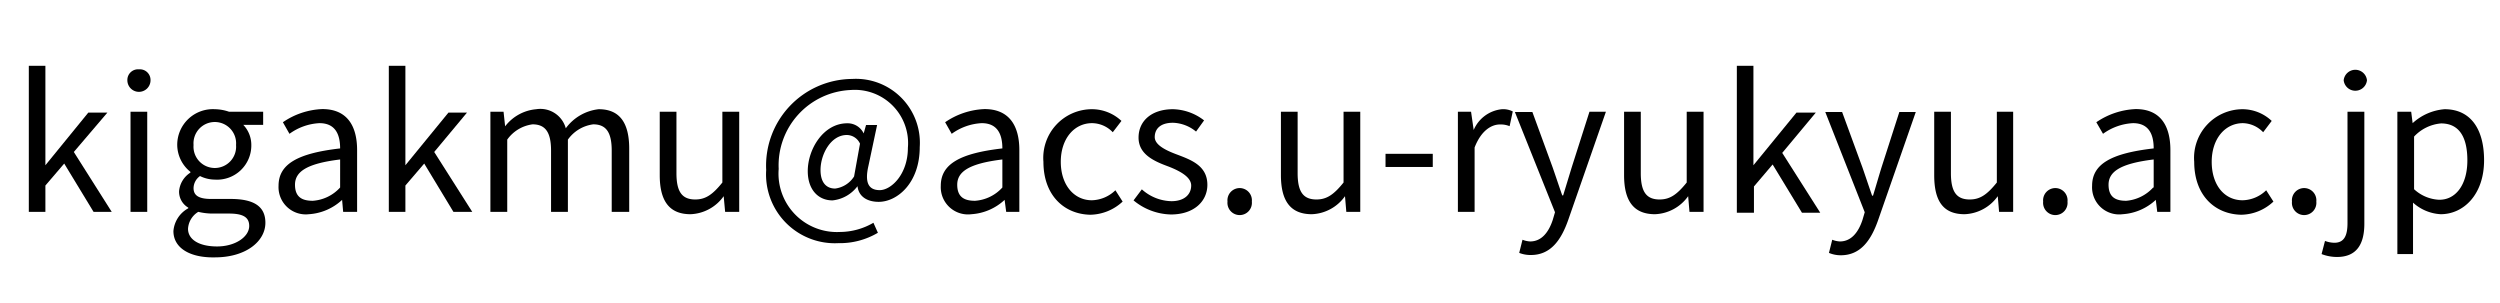
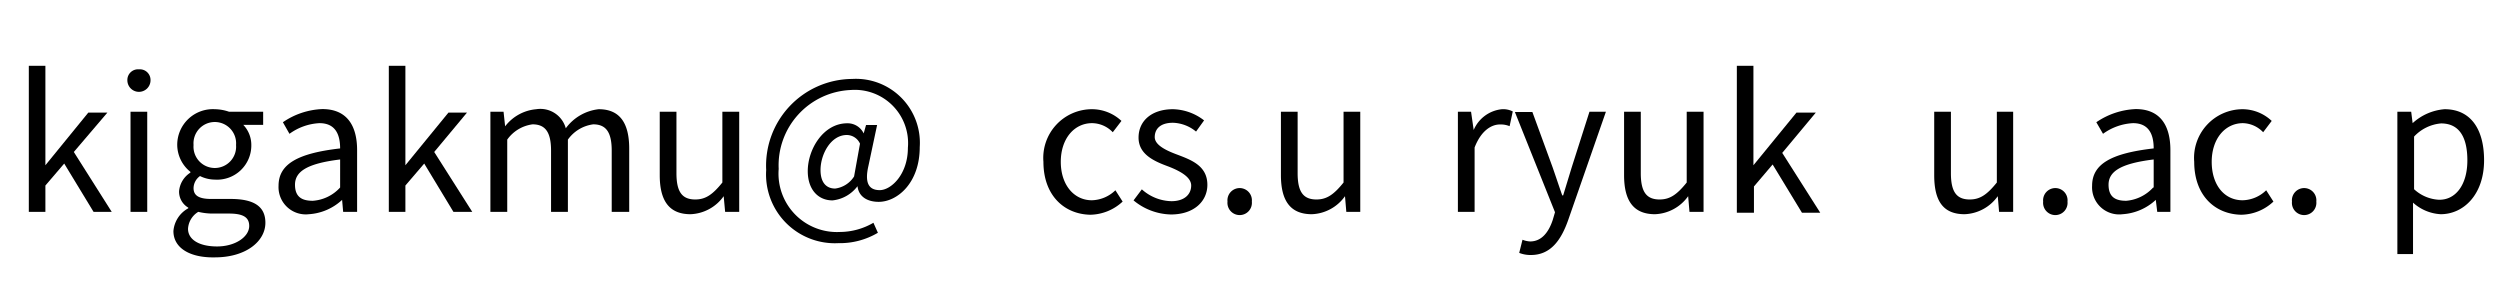
<svg xmlns="http://www.w3.org/2000/svg" viewBox="0 0 190 23" width="190" height="23">
  <g>
    <path d="M2.19,5H3.45v7.56h0l3.26-4H8.16L5.61,11.55,8.49,16.1H7.11L4.88,12.43,3.45,14.1v2H2.19Z" />
    <path d="M9.68,6.1a.81.81,0,0,1,.88-.83.81.81,0,0,1,.88.83.88.88,0,0,1-1.76,0Zm.24,2.39h1.27V16.1H9.92Z" />
    <path d="M13.18,17.56a2.17,2.17,0,0,1,1.13-1.73v-.05a1.4,1.4,0,0,1-.7-1.25,1.86,1.86,0,0,1,.86-1.41v-.06a2.65,2.65,0,0,1-1-2A2.71,2.71,0,0,1,16.33,8.3a3.42,3.42,0,0,1,1.07.19H20v1H18.49A2.2,2.2,0,0,1,19.1,11a2.6,2.6,0,0,1-2.77,2.65,2.58,2.58,0,0,1-1.13-.27,1.15,1.15,0,0,0-.49.91c0,.5.3.83,1.33.83h1.48c1.77,0,2.65.56,2.65,1.81,0,1.41-1.48,2.63-3.84,2.63C14.47,19.6,13.18,18.87,13.18,17.56Zm5.76-.39c0-.71-.55-.94-1.56-.94H16.07a4.65,4.65,0,0,1-1-.13,1.61,1.61,0,0,0-.78,1.29c0,.81.83,1.34,2.21,1.34S18.94,18,18.94,17.17Zm-1-6.15a1.62,1.62,0,1,0-3.23,0,1.62,1.62,0,1,0,3.23,0Z" />
    <path d="M21.17,14.12c0-1.65,1.45-2.47,4.68-2.84,0-1-.32-1.92-1.57-1.92a4.23,4.23,0,0,0-2.28.81l-.5-.88a5.67,5.67,0,0,1,3-1c1.85,0,2.64,1.24,2.64,3.12V16.1H26.08L26,15.19h0a4.08,4.08,0,0,1-2.52,1.09A2.07,2.07,0,0,1,21.17,14.12Zm4.68.13V12.12c-2.56.31-3.43.94-3.43,1.92s.59,1.22,1.35,1.22A3.09,3.09,0,0,0,25.85,14.25Z" />
    <path d="M29.55,5h1.26v7.56h0l3.27-4h1.41L33,11.55l2.89,4.55H34.46l-2.22-3.67L30.81,14.1v2H29.55Z" />
    <path d="M37.27,8.49h1l.12,1.11h0a3.34,3.34,0,0,1,2.37-1.3A2,2,0,0,1,43,9.75a3.59,3.59,0,0,1,2.5-1.45c1.57,0,2.32,1,2.32,3V16.1H46.49V11.45c0-1.43-.45-2-1.41-2a2.81,2.81,0,0,0-1.92,1.16V16.1H41.88V11.45c0-1.43-.45-2-1.41-2a2.81,2.81,0,0,0-1.92,1.16V16.1H37.27Z" />
    <path d="M50.14,13.31V8.49h1.27v4.67c0,1.41.42,2,1.43,2,.79,0,1.33-.38,2.06-1.29V8.49h1.28V16.1H55.11L55,14.91h0a3.24,3.24,0,0,1-2.52,1.37C50.85,16.28,50.14,15.25,50.14,13.31Z" />
    <path d="M58.23,12.92A6.59,6.59,0,0,1,64.76,6a4.86,4.86,0,0,1,5.14,5.18c0,2.73-1.71,4.16-3.12,4.16-.86,0-1.52-.39-1.61-1.19h0a2.72,2.72,0,0,1-1.9,1.08c-1.07,0-1.88-.8-1.88-2.23,0-1.65,1.18-3.63,3-3.63a1.35,1.35,0,0,1,1.25.77h0l.18-.64h.84L66,12.61c-.29,1.26,0,1.84.86,1.84S69,13.26,69,11.23a4.05,4.05,0,0,0-4.34-4.39,5.73,5.73,0,0,0-5.48,6,4.44,4.44,0,0,0,4.65,4.79,5.1,5.1,0,0,0,2.55-.7l.34.76a5.67,5.67,0,0,1-3,.79A5.23,5.23,0,0,1,58.23,12.92Zm6.68.49.45-2.49a1.11,1.11,0,0,0-1-.66c-1.23,0-2,1.48-2,2.66,0,1,.48,1.41,1.11,1.41A2,2,0,0,0,64.91,13.41Z" />
-     <path d="M71.5,14.12c0-1.65,1.45-2.47,4.68-2.84,0-1-.32-1.92-1.57-1.92a4.23,4.23,0,0,0-2.28.81l-.5-.88a5.67,5.67,0,0,1,3-1c1.85,0,2.64,1.24,2.64,3.12V16.1h-1l-.12-.91h0a4.08,4.08,0,0,1-2.52,1.09A2.07,2.07,0,0,1,71.5,14.12Zm4.68.13V12.12c-2.56.31-3.43.94-3.43,1.92s.59,1.22,1.35,1.22A3.09,3.09,0,0,0,76.18,14.25Z" />
    <path d="M79.3,12.3A3.7,3.7,0,0,1,83,8.3a3.28,3.28,0,0,1,2.23.89l-.66.86A2.2,2.2,0,0,0,83,9.36c-1.37,0-2.38,1.19-2.38,2.94s1,2.92,2.36,2.92a2.66,2.66,0,0,0,1.79-.76l.55.86a3.69,3.69,0,0,1-2.46,1C80.86,16.28,79.3,14.83,79.3,12.3Z" />
    <path d="M86.15,15.23l.63-.84a3.46,3.46,0,0,0,2.25.9c1,0,1.5-.53,1.5-1.19s-.89-1.12-1.74-1.45c-1.06-.39-2.26-.91-2.26-2.19s1-2.16,2.62-2.16a4,4,0,0,1,2.36.85L90.9,10a2.9,2.9,0,0,0-1.75-.67c-1,0-1.39.5-1.39,1.09s.82,1,1.68,1.32c1.11.42,2.32.86,2.32,2.31,0,1.23-1,2.25-2.77,2.25A4.59,4.59,0,0,1,86.15,15.23Z" />
    <path d="M93.29,15.32a.93.93,0,1,1,1.85,0,.93.93,0,1,1-1.85,0Z" />
    <path d="M97.35,13.31V8.49h1.27v4.67c0,1.41.42,2,1.43,2,.79,0,1.33-.38,2.06-1.29V8.49h1.27V16.1h-1.06l-.1-1.19h0a3.24,3.24,0,0,1-2.52,1.37C98.06,16.28,97.35,15.25,97.35,13.31Z" />
-     <path d="M105.3,11.69h3.59v1H105.3Z" />
    <path d="M110.8,8.49h1L112,9.88H112a2.61,2.61,0,0,1,2.15-1.58,1.61,1.61,0,0,1,.82.17l-.24,1.12a1.77,1.77,0,0,0-.74-.13c-.63,0-1.42.45-1.92,1.75V16.1H110.8Z" />
    <path d="M115.46,19.22l.25-1a1.76,1.76,0,0,0,.58.13c.87,0,1.41-.7,1.72-1.64l.17-.58-3.05-7.62h1.33L118,12.72c.23.66.49,1.45.73,2.13h.07l.65-2.13,1.35-4.23h1.25l-2.87,8.24c-.53,1.5-1.32,2.65-2.83,2.65A2.34,2.34,0,0,1,115.46,19.22Z" />
    <path d="M123.43,13.31V8.49h1.27v4.67c0,1.41.42,2,1.43,2,.79,0,1.33-.38,2.06-1.29V8.49h1.28V16.1H128.4l-.1-1.19h0a3.24,3.24,0,0,1-2.52,1.37C124.14,16.28,123.43,15.25,123.43,13.31Z" />
    <path d="M132,5h1.26v7.56h0l3.27-4H138l-2.55,3.06,2.89,4.55h-1.39l-2.23-3.67-1.42,1.67v2H132Z" />
-     <path d="M139,19.22l.25-1a1.76,1.76,0,0,0,.58.13c.87,0,1.41-.7,1.72-1.64l.17-.58-3-7.62H140l1.55,4.23c.23.66.49,1.45.73,2.13h.07c.21-.68.43-1.45.64-2.13l1.36-4.23h1.25l-2.87,8.24c-.53,1.5-1.32,2.65-2.83,2.65A2.3,2.3,0,0,1,139,19.22Z" />
    <path d="M147,13.31V8.49h1.27v4.67c0,1.41.42,2,1.43,2,.79,0,1.33-.38,2.06-1.29V8.49H153V16.1h-1.07l-.1-1.19h0a3.24,3.24,0,0,1-2.52,1.37C147.66,16.28,147,15.25,147,13.31Z" />
    <path d="M155.28,15.32a.93.93,0,1,1,1.85,0,.93.93,0,1,1-1.85,0Z" />
    <path d="M159,14.12c0-1.65,1.44-2.47,4.68-2.84,0-1-.32-1.92-1.57-1.92a4.23,4.23,0,0,0-2.28.81l-.51-.88a5.71,5.71,0,0,1,3-1c1.85,0,2.63,1.24,2.63,3.12V16.1h-1l-.11-.91h0a4.08,4.08,0,0,1-2.52,1.09A2.06,2.06,0,0,1,159,14.12Zm4.68.13V12.12c-2.56.31-3.43.94-3.43,1.92s.58,1.22,1.34,1.22A3.11,3.11,0,0,0,163.64,14.25Z" />
    <path d="M166.76,12.3a3.7,3.7,0,0,1,3.67-4,3.25,3.25,0,0,1,2.22.89l-.65.86a2.2,2.2,0,0,0-1.53-.69c-1.37,0-2.38,1.19-2.38,2.94s.95,2.92,2.35,2.92a2.64,2.64,0,0,0,1.79-.76l.55.86a3.64,3.64,0,0,1-2.45,1C168.31,16.28,166.76,14.83,166.76,12.3Z" />
    <path d="M174.19,15.32a.93.93,0,1,1,1.85,0,.93.93,0,1,1-1.85,0Z" />
-     <path d="M176.44,19.31l.26-1a2.08,2.08,0,0,0,.71.14c.77,0,1-.58,1-1.5V8.49h1.28V17c0,1.55-.58,2.53-2.08,2.53A3.28,3.28,0,0,1,176.44,19.31ZM178.12,6.1a.89.89,0,0,1,1.77,0,.89.89,0,0,1-1.77,0Z" />
    <path d="M182.2,8.49h1.05l.11.87h0a4.06,4.06,0,0,1,2.43-1.06c2,0,3,1.54,3,3.88,0,2.6-1.55,4.1-3.3,4.1a3.4,3.4,0,0,1-2.1-.88l0,1.33v2.58H182.2Zm5.32,3.7c0-1.68-.56-2.81-2-2.81a3.17,3.17,0,0,0-2.05,1v4a3,3,0,0,0,1.87.8C186.6,15.22,187.52,14.08,187.52,12.19Z" />
  </g>
</svg>